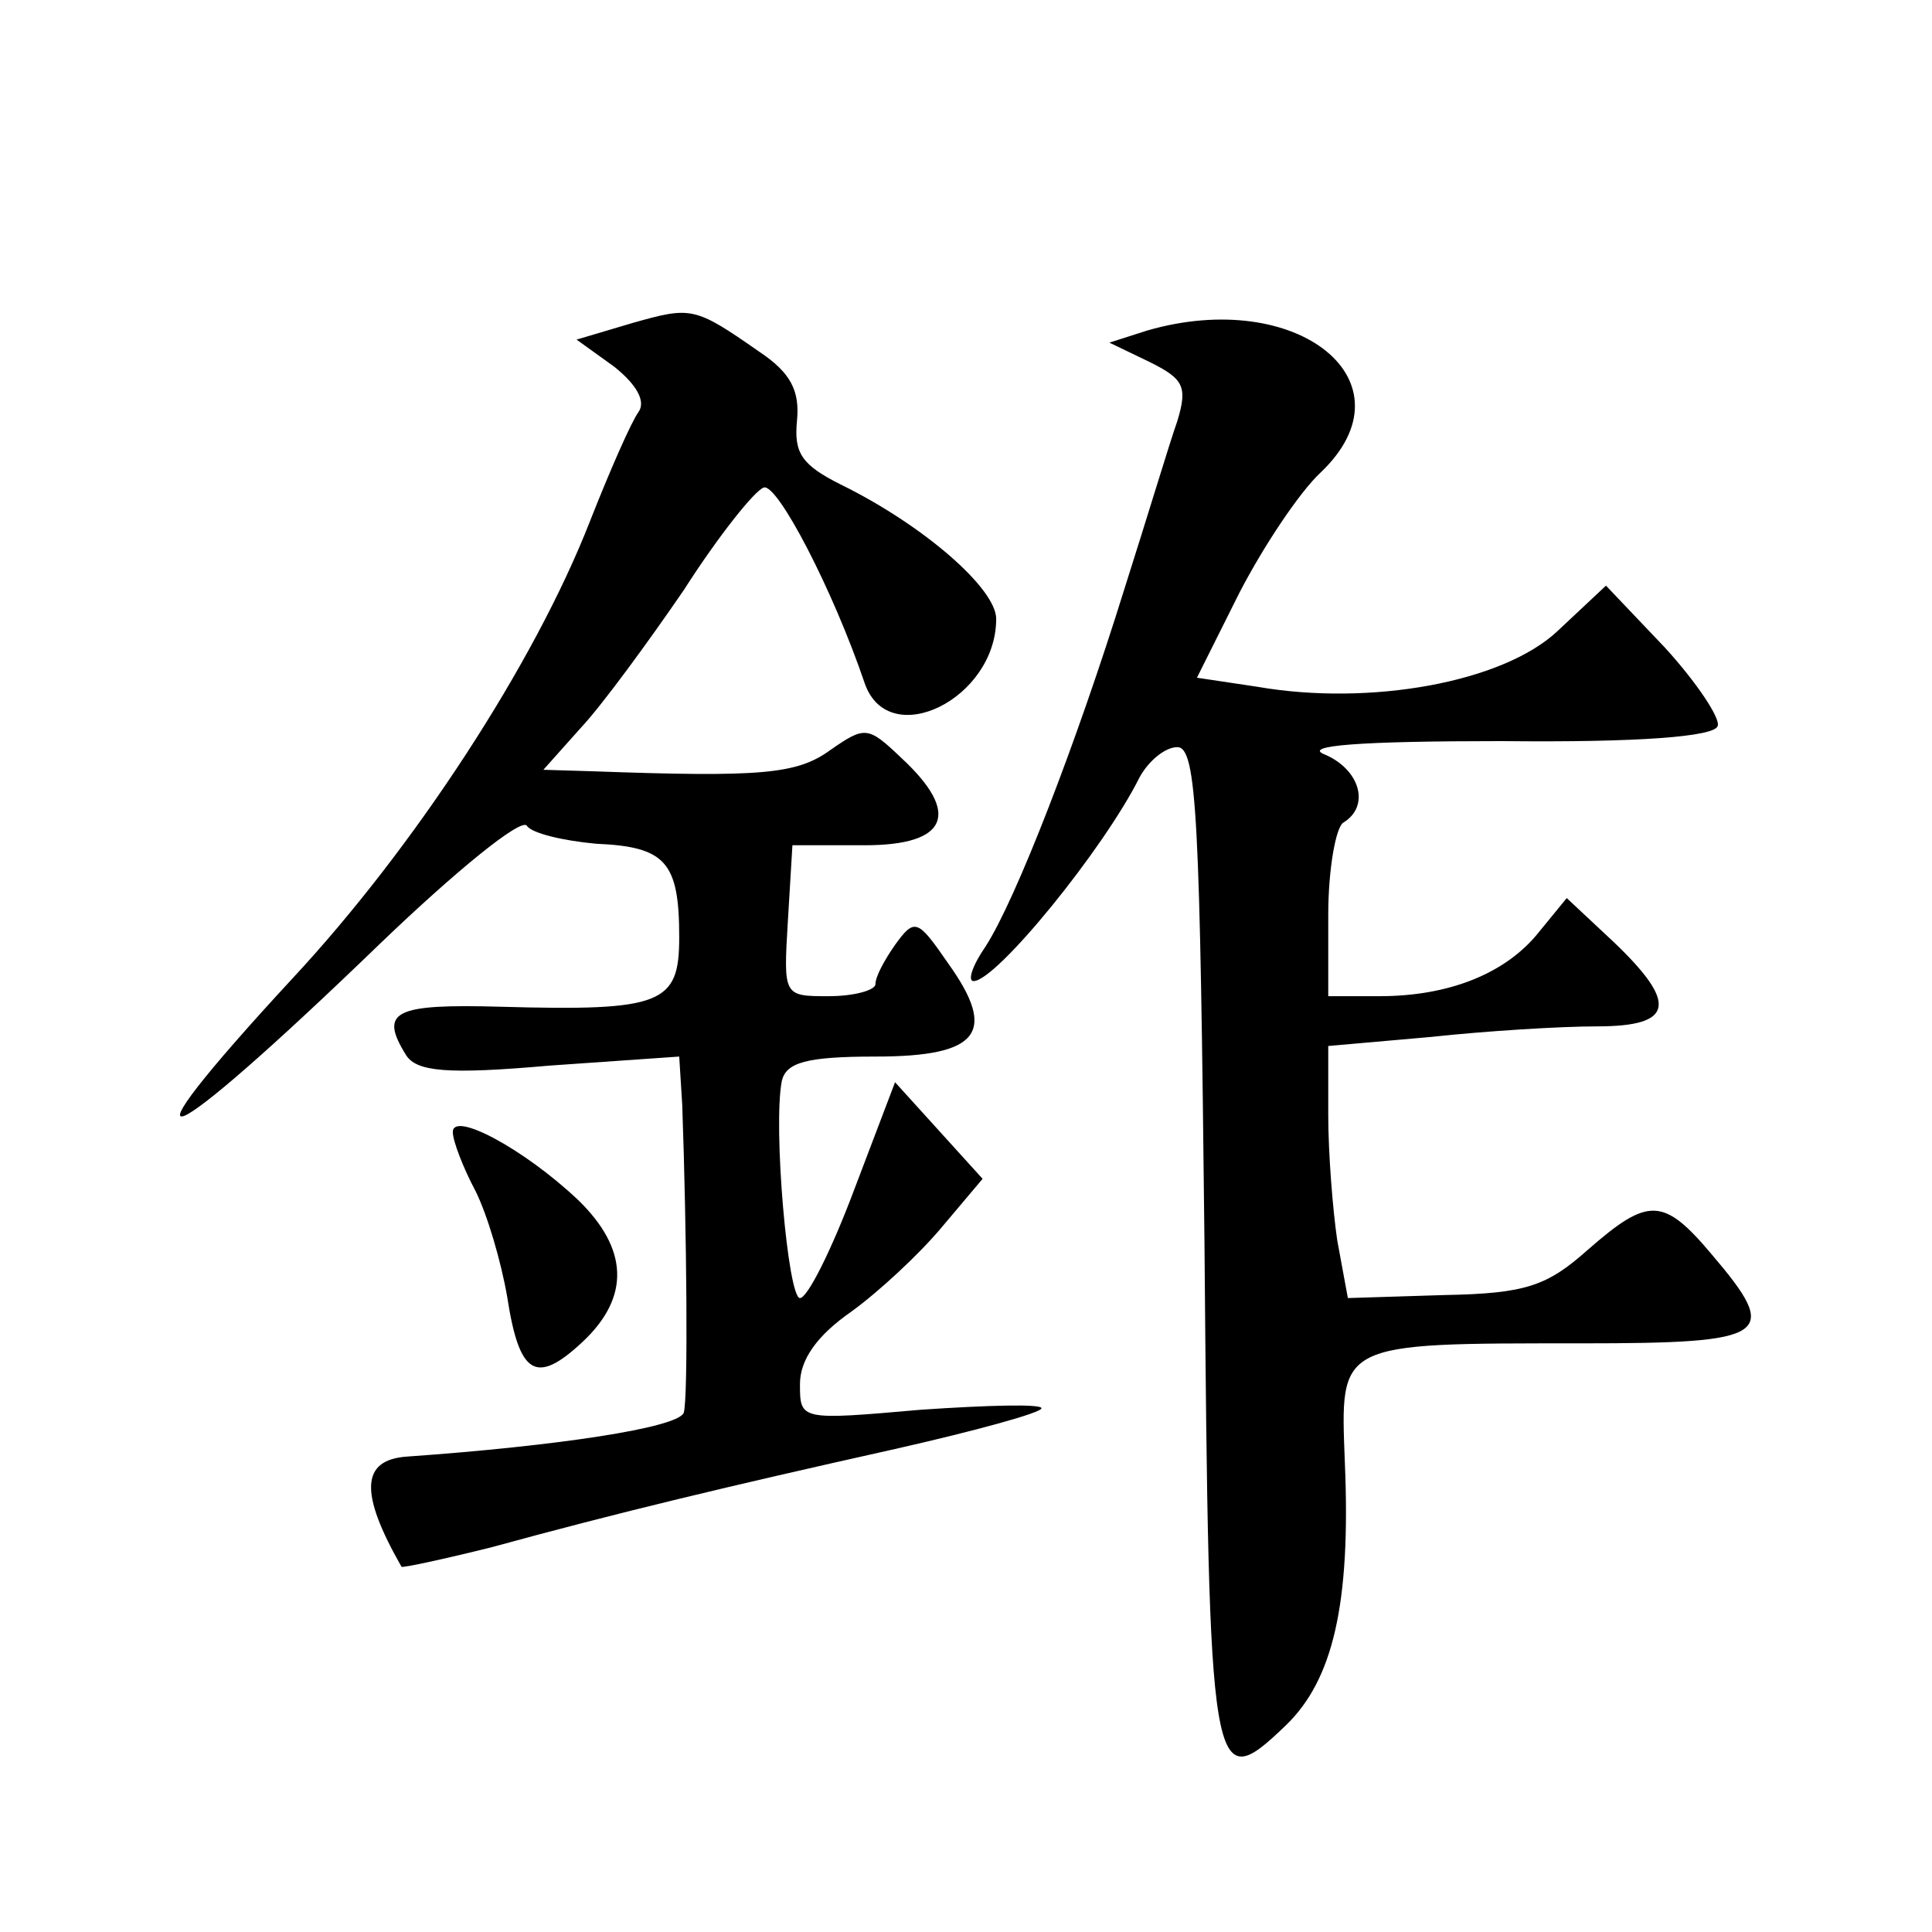
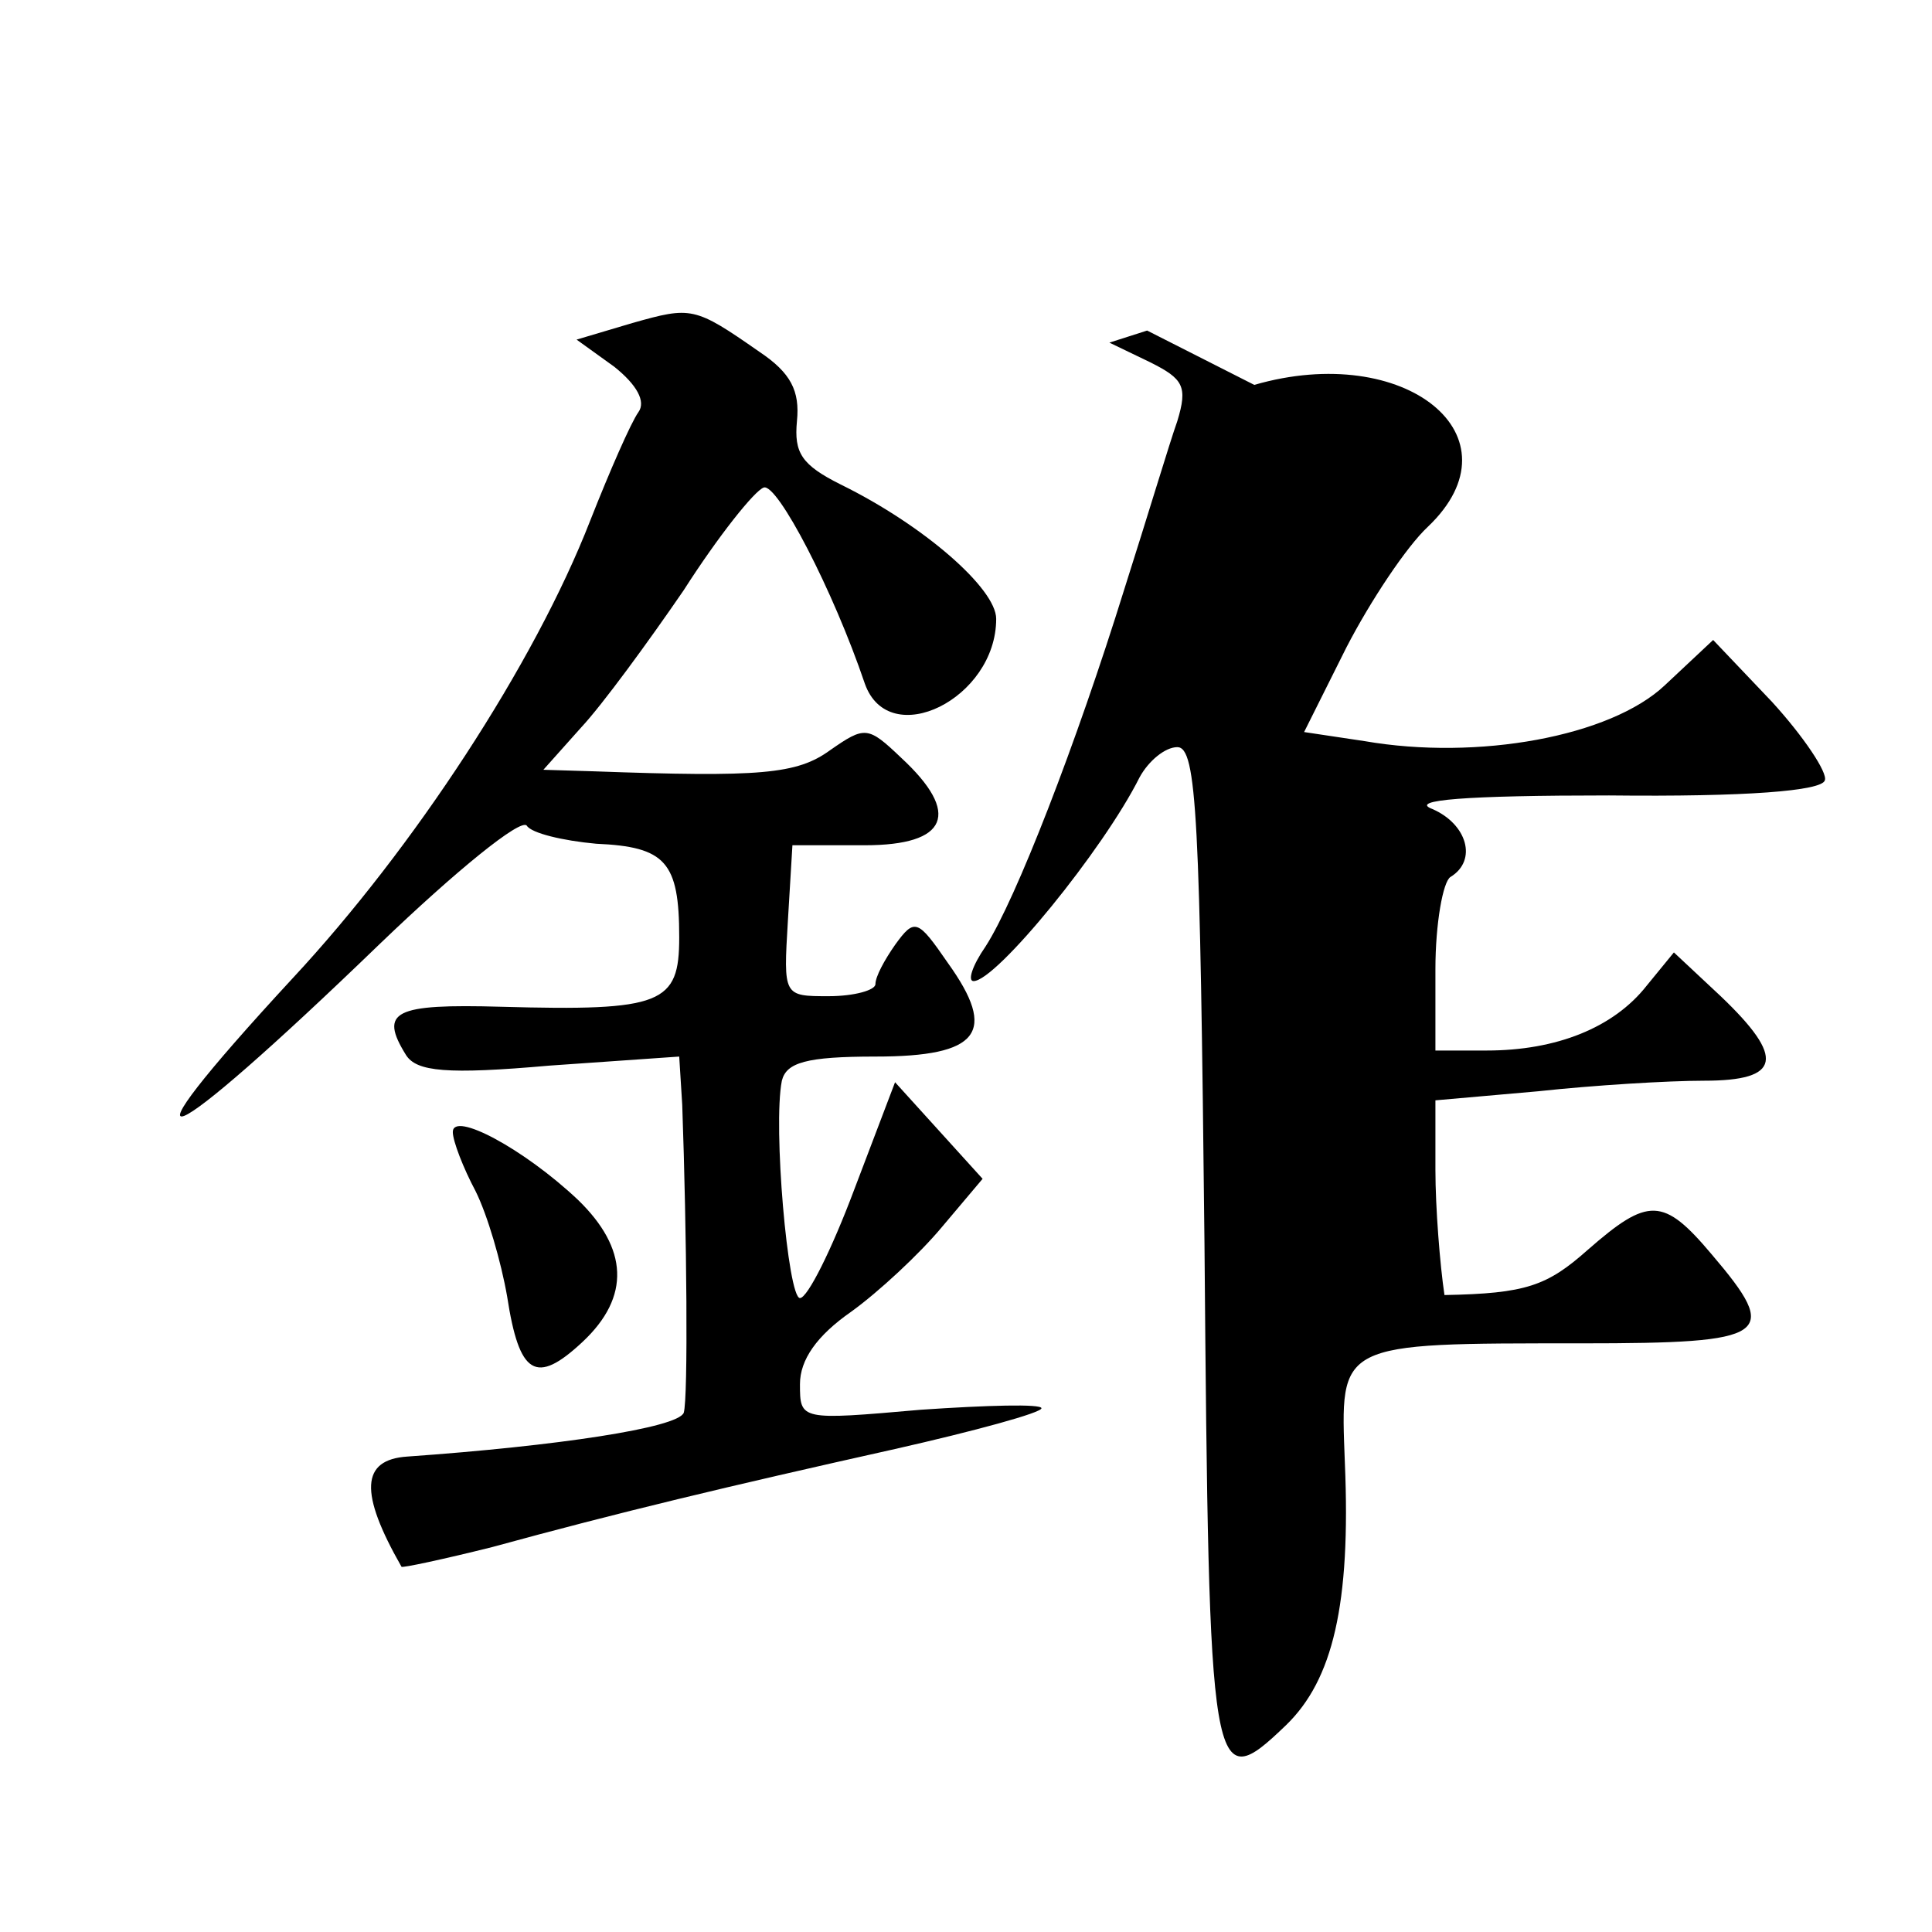
<svg xmlns="http://www.w3.org/2000/svg" version="1.0" width="128pt" height="128pt" viewBox="0 0 128 128" preserveAspectRatio="xMidYMid meet">
  <g transform="translate(0,128) scale(0.1,-0.1)" fill="#0" stroke="none">
-     <path d="M419 1066 l-37 -11 25 -18 c15 -12 21 -23 16 -30 -5 -7 -19 -39 -32 -72 -37 -95 -117 -217 -197 -303 -122 -132 -89 -119 58 23 50 48 93 83 97 78 3 -5 24 -10 46 -12 46 -2 55 -12 55 -62 0 -44 -11 -49 -118 -46 -71 2 -81 -3 -63 -32 7 -11 27 -13 95 -7 l86 6 2 -32 c3 -85 4 -194 1 -204 -4 -10 -84 -22 -183 -29 -31 -2 -32 -24 -4 -73 0 -1 28 5 60 13 84 23 155 40 267 65 53 12 97 24 97 27 0 3 -36 2 -80 -1 -80 -7 -80 -7 -80 17 0 16 11 32 34 48 18 13 45 38 60 56 l27 32 -29 32 -29 32 -27 -71 c-15 -40 -31 -72 -36 -72 -8 0 -18 114 -12 144 3 12 16 16 62 16 69 0 81 16 48 62 -20 29 -22 30 -35 12 -7 -10 -13 -21 -13 -26 0 -4 -14 -8 -31 -8 -30 0 -30 0 -27 50 l3 50 48 0 c55 0 64 21 24 58 -22 21 -24 21 -47 5 -22 -16 -46 -18 -157 -14 l-33 1 25 28 c14 15 44 56 68 91 23 36 47 66 53 68 9 3 46 -68 67 -130 16 -45 87 -10 87 43 0 20 -48 62 -103 89 -26 13 -31 21 -29 42 2 20 -4 32 -25 46 -43 30 -45 30 -84 19z M760 1061 l-25 -8 27 -13 c22 -11 25 -16 18 -39 -5 -14 -20 -64 -35 -111 -32 -103 -72 -206 -92 -237 -9 -13 -12 -23 -8 -23 15 0 86 87 110 135 6 11 17 20 25 20 13 0 15 -47 18 -329 3 -358 4 -367 54 -319 31 30 43 80 39 174 -3 80 -6 79 157 79 125 0 132 5 86 59 -32 38 -42 38 -82 3 -27 -24 -41 -29 -95 -30 l-64 -2 -7 38 c-3 20 -6 58 -6 83 l0 46 68 6 c37 4 86 7 110 7 51 0 54 15 11 56 l-31 29 -18 -22 c-22 -28 -60 -43 -106 -43 l-34 0 0 54 c0 30 5 58 10 61 18 11 11 35 -12 45 -16 6 22 9 117 9 91 -1 141 3 143 10 2 5 -14 29 -35 52 l-39 41 -32 -30 c-36 -34 -124 -50 -199 -37 l-40 6 28 56 c16 31 40 67 54 80 63 60 -15 123 -115 94z M300 530 c0 -6 7 -24 15 -39 8 -16 17 -47 21 -70 8 -52 19 -59 50 -30 32 30 30 62 -3 94 -36 34 -83 59 -83 45z" />
+     <path d="M419 1066 l-37 -11 25 -18 c15 -12 21 -23 16 -30 -5 -7 -19 -39 -32 -72 -37 -95 -117 -217 -197 -303 -122 -132 -89 -119 58 23 50 48 93 83 97 78 3 -5 24 -10 46 -12 46 -2 55 -12 55 -62 0 -44 -11 -49 -118 -46 -71 2 -81 -3 -63 -32 7 -11 27 -13 95 -7 l86 6 2 -32 c3 -85 4 -194 1 -204 -4 -10 -84 -22 -183 -29 -31 -2 -32 -24 -4 -73 0 -1 28 5 60 13 84 23 155 40 267 65 53 12 97 24 97 27 0 3 -36 2 -80 -1 -80 -7 -80 -7 -80 17 0 16 11 32 34 48 18 13 45 38 60 56 l27 32 -29 32 -29 32 -27 -71 c-15 -40 -31 -72 -36 -72 -8 0 -18 114 -12 144 3 12 16 16 62 16 69 0 81 16 48 62 -20 29 -22 30 -35 12 -7 -10 -13 -21 -13 -26 0 -4 -14 -8 -31 -8 -30 0 -30 0 -27 50 l3 50 48 0 c55 0 64 21 24 58 -22 21 -24 21 -47 5 -22 -16 -46 -18 -157 -14 l-33 1 25 28 c14 15 44 56 68 91 23 36 47 66 53 68 9 3 46 -68 67 -130 16 -45 87 -10 87 43 0 20 -48 62 -103 89 -26 13 -31 21 -29 42 2 20 -4 32 -25 46 -43 30 -45 30 -84 19z M760 1061 l-25 -8 27 -13 c22 -11 25 -16 18 -39 -5 -14 -20 -64 -35 -111 -32 -103 -72 -206 -92 -237 -9 -13 -12 -23 -8 -23 15 0 86 87 110 135 6 11 17 20 25 20 13 0 15 -47 18 -329 3 -358 4 -367 54 -319 31 30 43 80 39 174 -3 80 -6 79 157 79 125 0 132 5 86 59 -32 38 -42 38 -82 3 -27 -24 -41 -29 -95 -30 c-3 20 -6 58 -6 83 l0 46 68 6 c37 4 86 7 110 7 51 0 54 15 11 56 l-31 29 -18 -22 c-22 -28 -60 -43 -106 -43 l-34 0 0 54 c0 30 5 58 10 61 18 11 11 35 -12 45 -16 6 22 9 117 9 91 -1 141 3 143 10 2 5 -14 29 -35 52 l-39 41 -32 -30 c-36 -34 -124 -50 -199 -37 l-40 6 28 56 c16 31 40 67 54 80 63 60 -15 123 -115 94z M300 530 c0 -6 7 -24 15 -39 8 -16 17 -47 21 -70 8 -52 19 -59 50 -30 32 30 30 62 -3 94 -36 34 -83 59 -83 45z" />
  </g>
</svg>